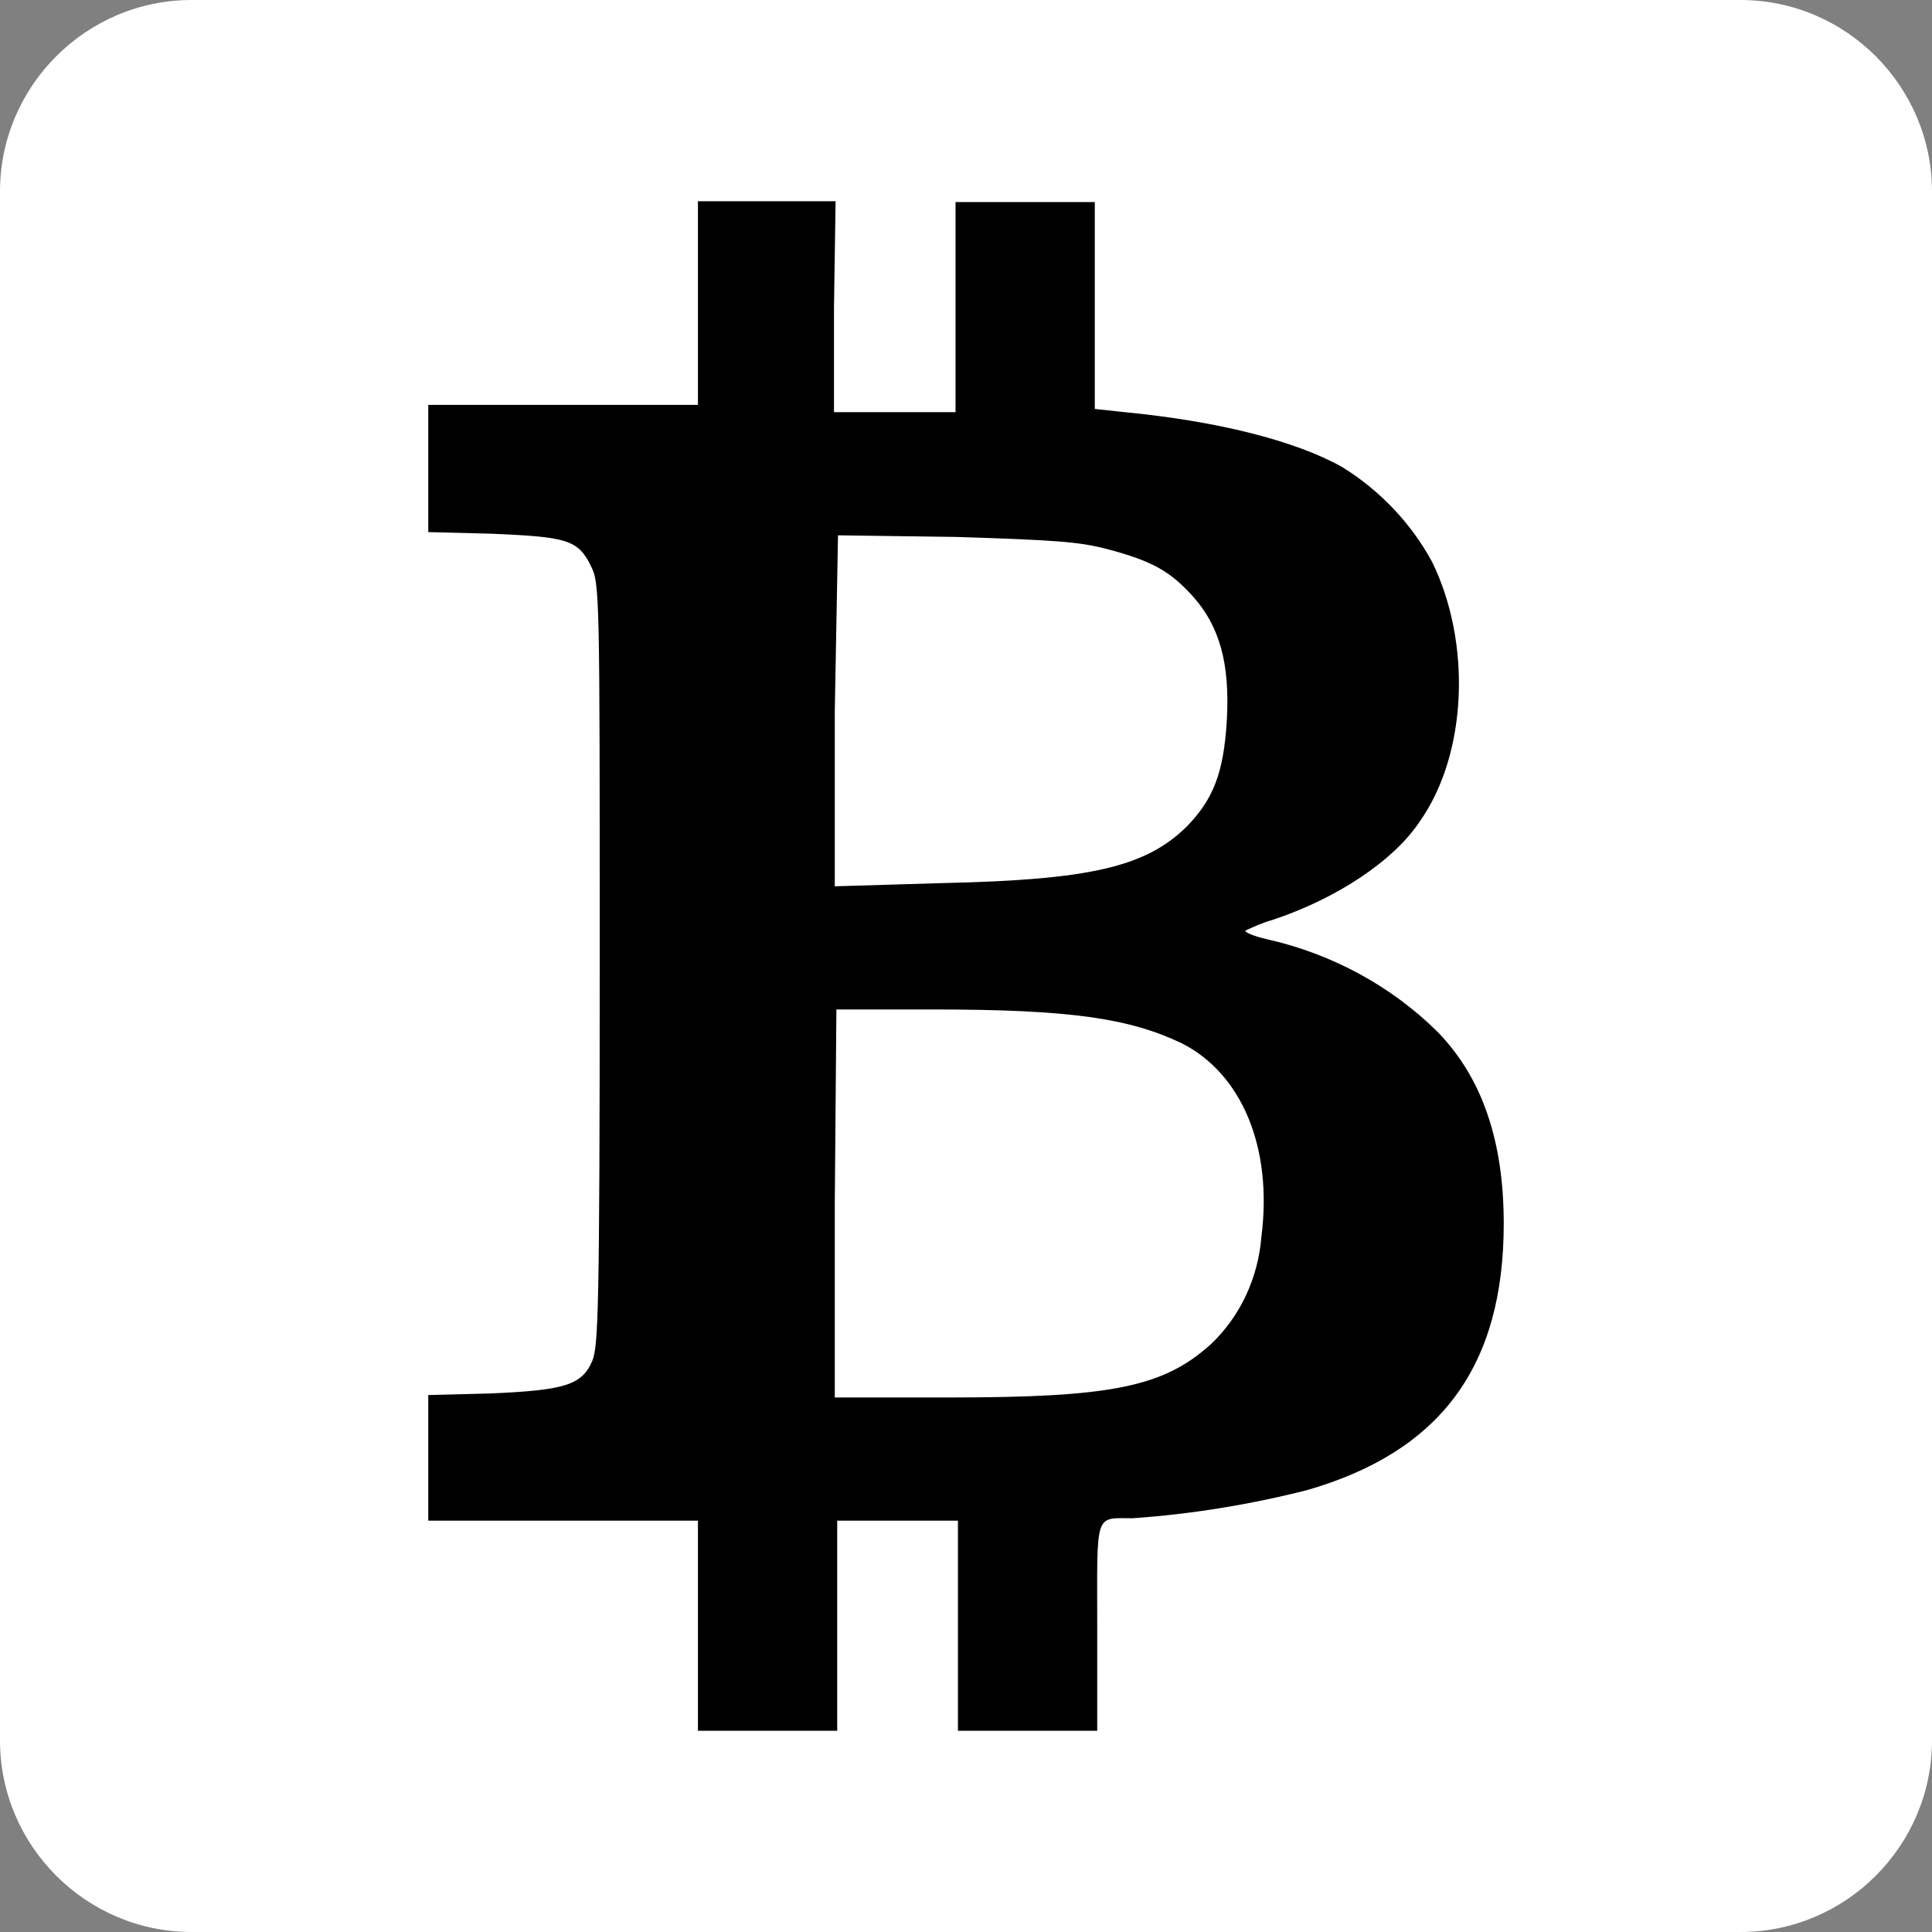
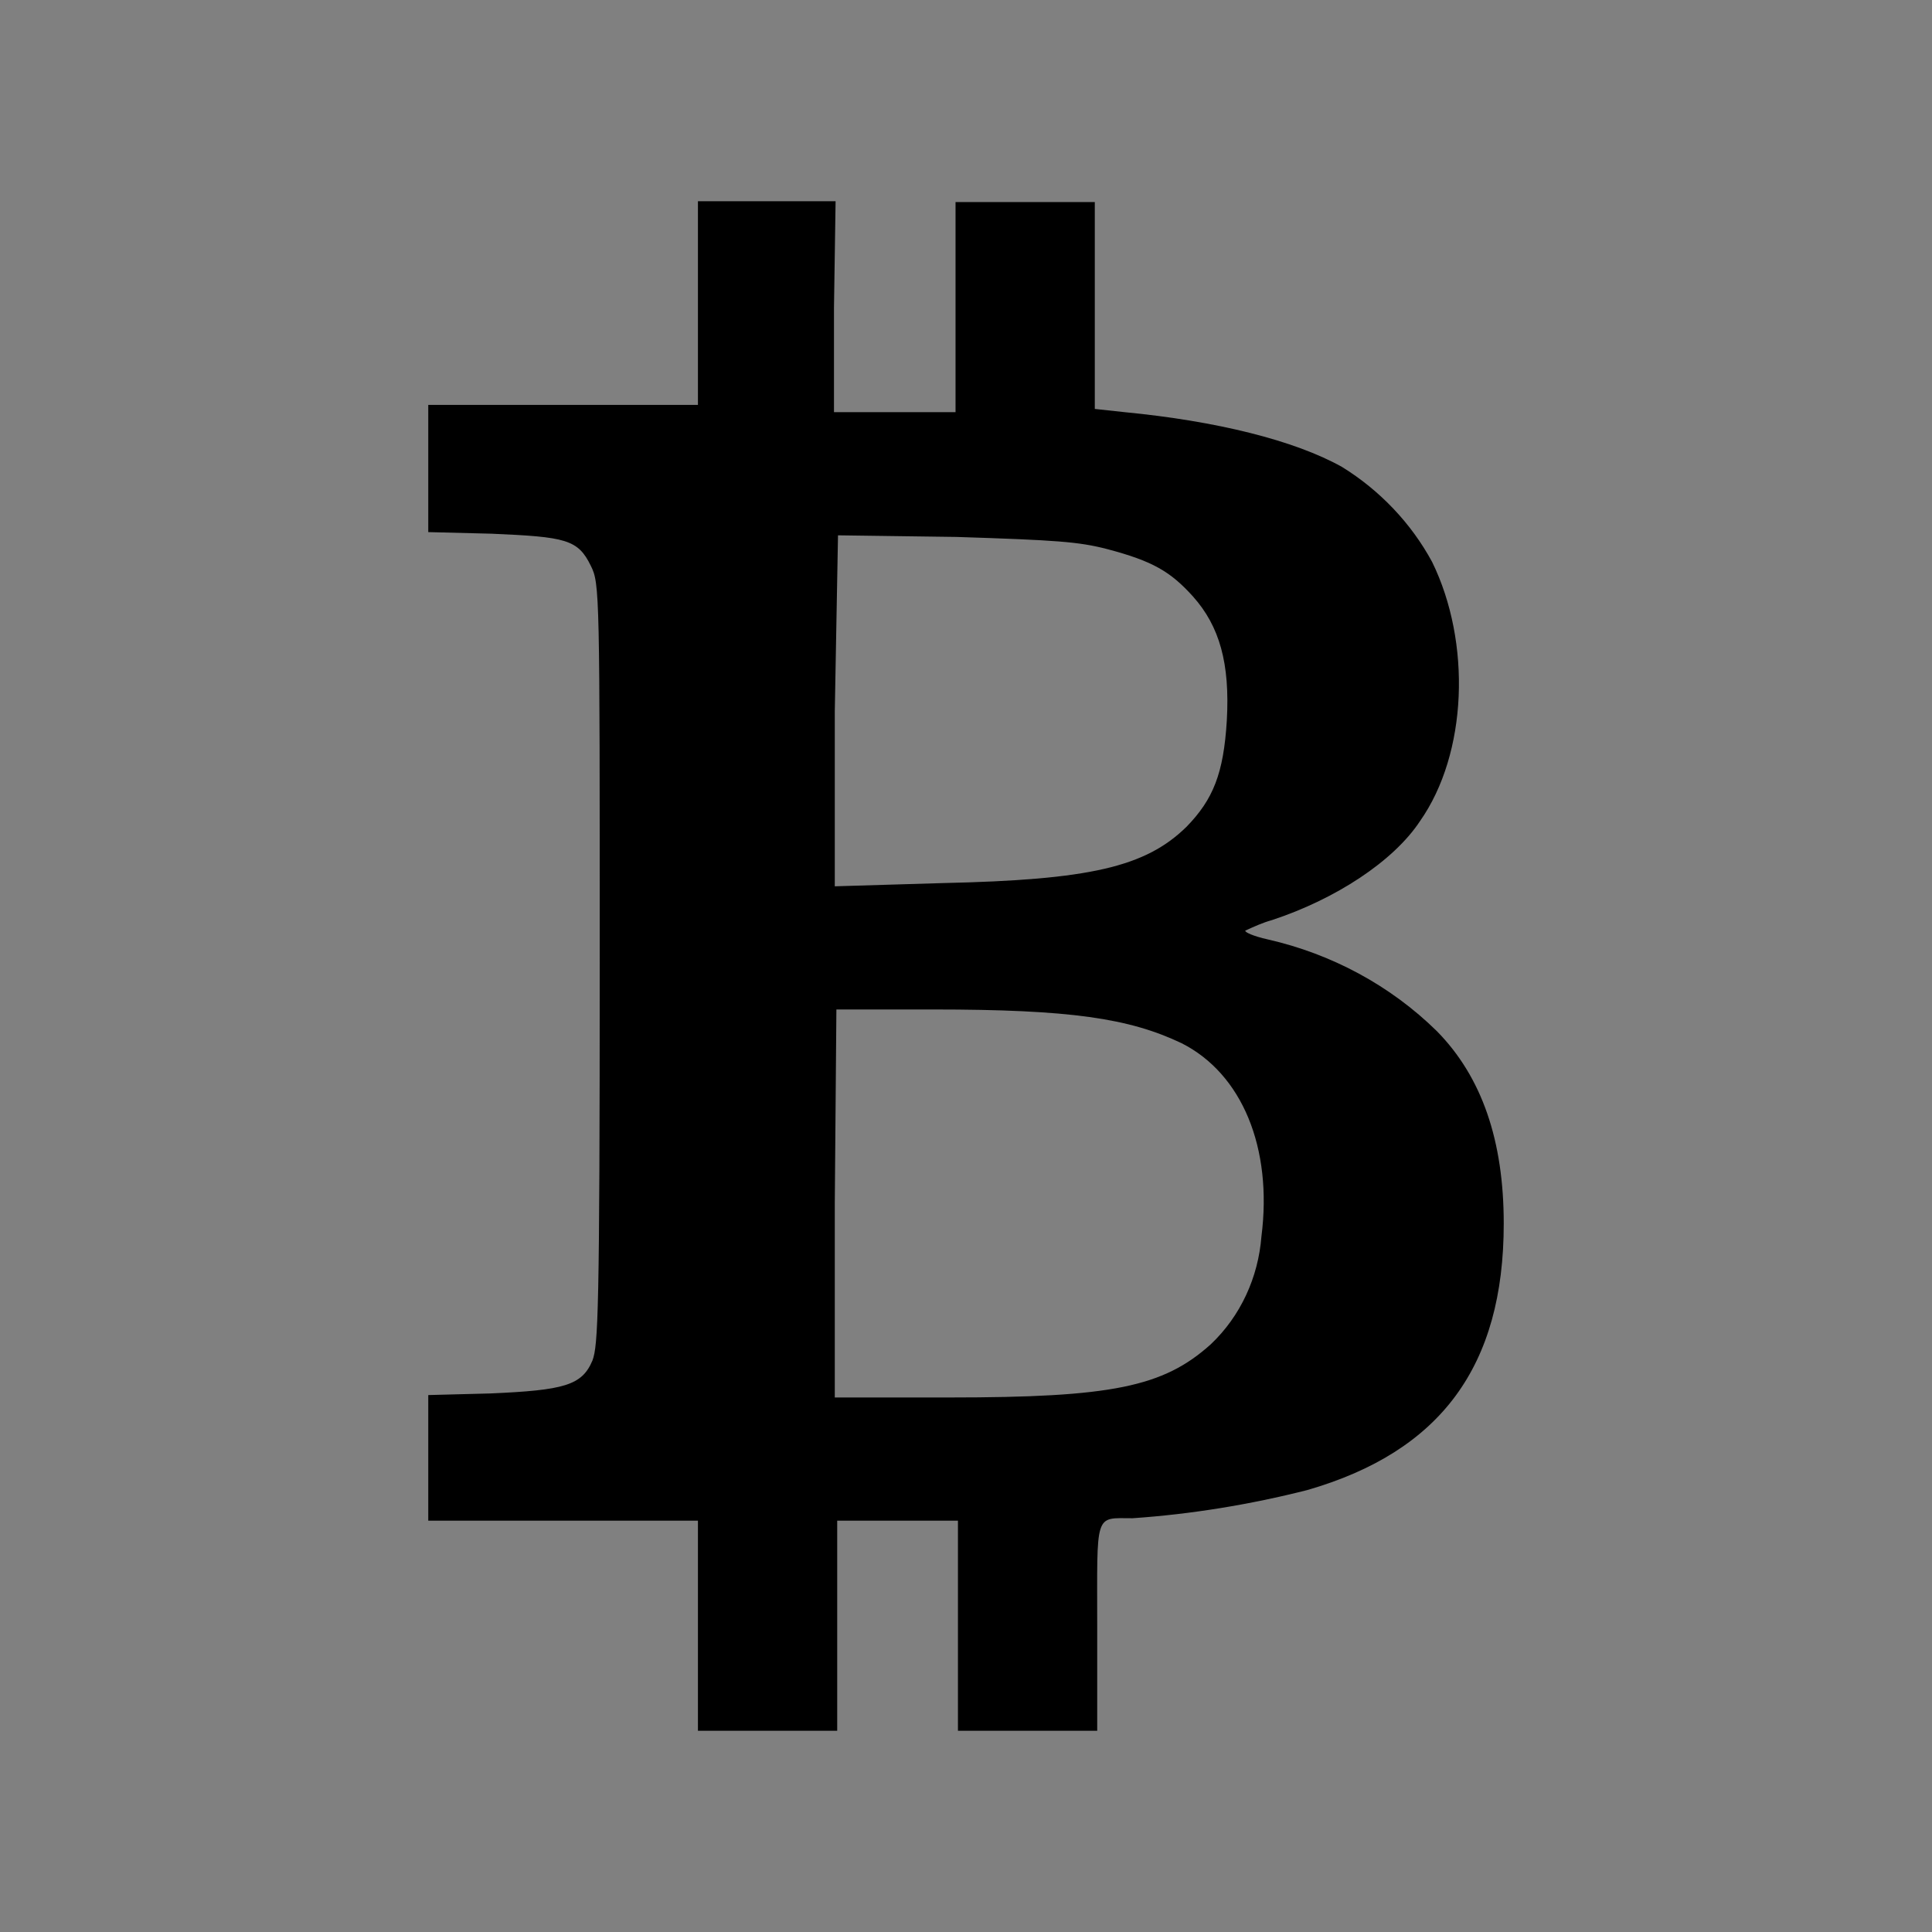
<svg xmlns="http://www.w3.org/2000/svg" version="1.1" id="Layer_1" x="0px" y="0px" viewBox="0 0 240 240" style="enable-background:new 0 0 240 240;" xml:space="preserve">
  <rect x="0" y="0" width="240" height="240" fill="#808080" stroke="none" />
  <style type="text/css">
	.st0{fill:#FFFFFF;}
</style>
  <g>
-     <path class="st0" d="M23.8,0h192.4C229.3,0,240,10.7,240,23.8v192.4c0,13.1-10.7,23.8-23.8,23.8H23.8C10.7,240,0,229.3,0,216.2   V23.8C0,10.7,10.7,0,23.8,0z" />
    <path d="M178.5,128.1c-5.8-5.7-13.1-9.6-21-11.4c-1.8-0.4-2.9-0.9-2.8-1.1c1.1-0.5,2.2-1,3.3-1.3c7.9-2.6,15.1-7.3,18.4-12.3   c5.9-8.4,6.4-22.2,1.5-32.2c-2.6-4.8-6.5-8.9-11.2-11.8c-5.9-3.3-15.6-5.7-27-6.8l-3.7-0.4V25.1h-17.3v26.1h-15.1v-13l0.2-13.2   H86.7v25.3H53.2v15.8l7.9,0.2c9.2,0.4,10.7,0.7,12.3,4c1.1,2.2,1.1,3.3,1.1,49.4c0,43.4-0.2,47.4-0.9,49.3   c-1.3,3.1-3.5,3.7-12.7,4.1l-7.7,0.2v15.6h33.5V215H104v-26.1H119V215h17.3v-12.8c0-14.5-0.4-13.6,4.4-13.6   c7.3-0.5,14.6-1.7,21.7-3.5c16.6-4.8,24.4-15.4,24.4-33.1C186.8,141.7,184.1,133.8,178.5,128.1z M103.7,88.4l0.4-21.9l14.7,0.2   c12.5,0.4,15.2,0.6,18.7,1.5c5.7,1.5,7.9,2.8,10.7,5.9c3.3,3.7,4.6,8.3,4.2,15.4c-0.4,6.6-1.7,9.8-5,13.2c-5.1,5-12,6.6-30.3,7   l-13.4,0.4L103.7,88.4z M156.7,153.6c-0.4,5.1-2.6,9.9-6.3,13.4c-5.9,5.3-12.3,6.6-32.5,6.6h-14.2v-24.1l0.2-24.1h12   c17.1,0,24.4,1.1,30.9,4.2C154.3,133.4,158.1,142.6,156.7,153.6z" />
  </g>
</svg>